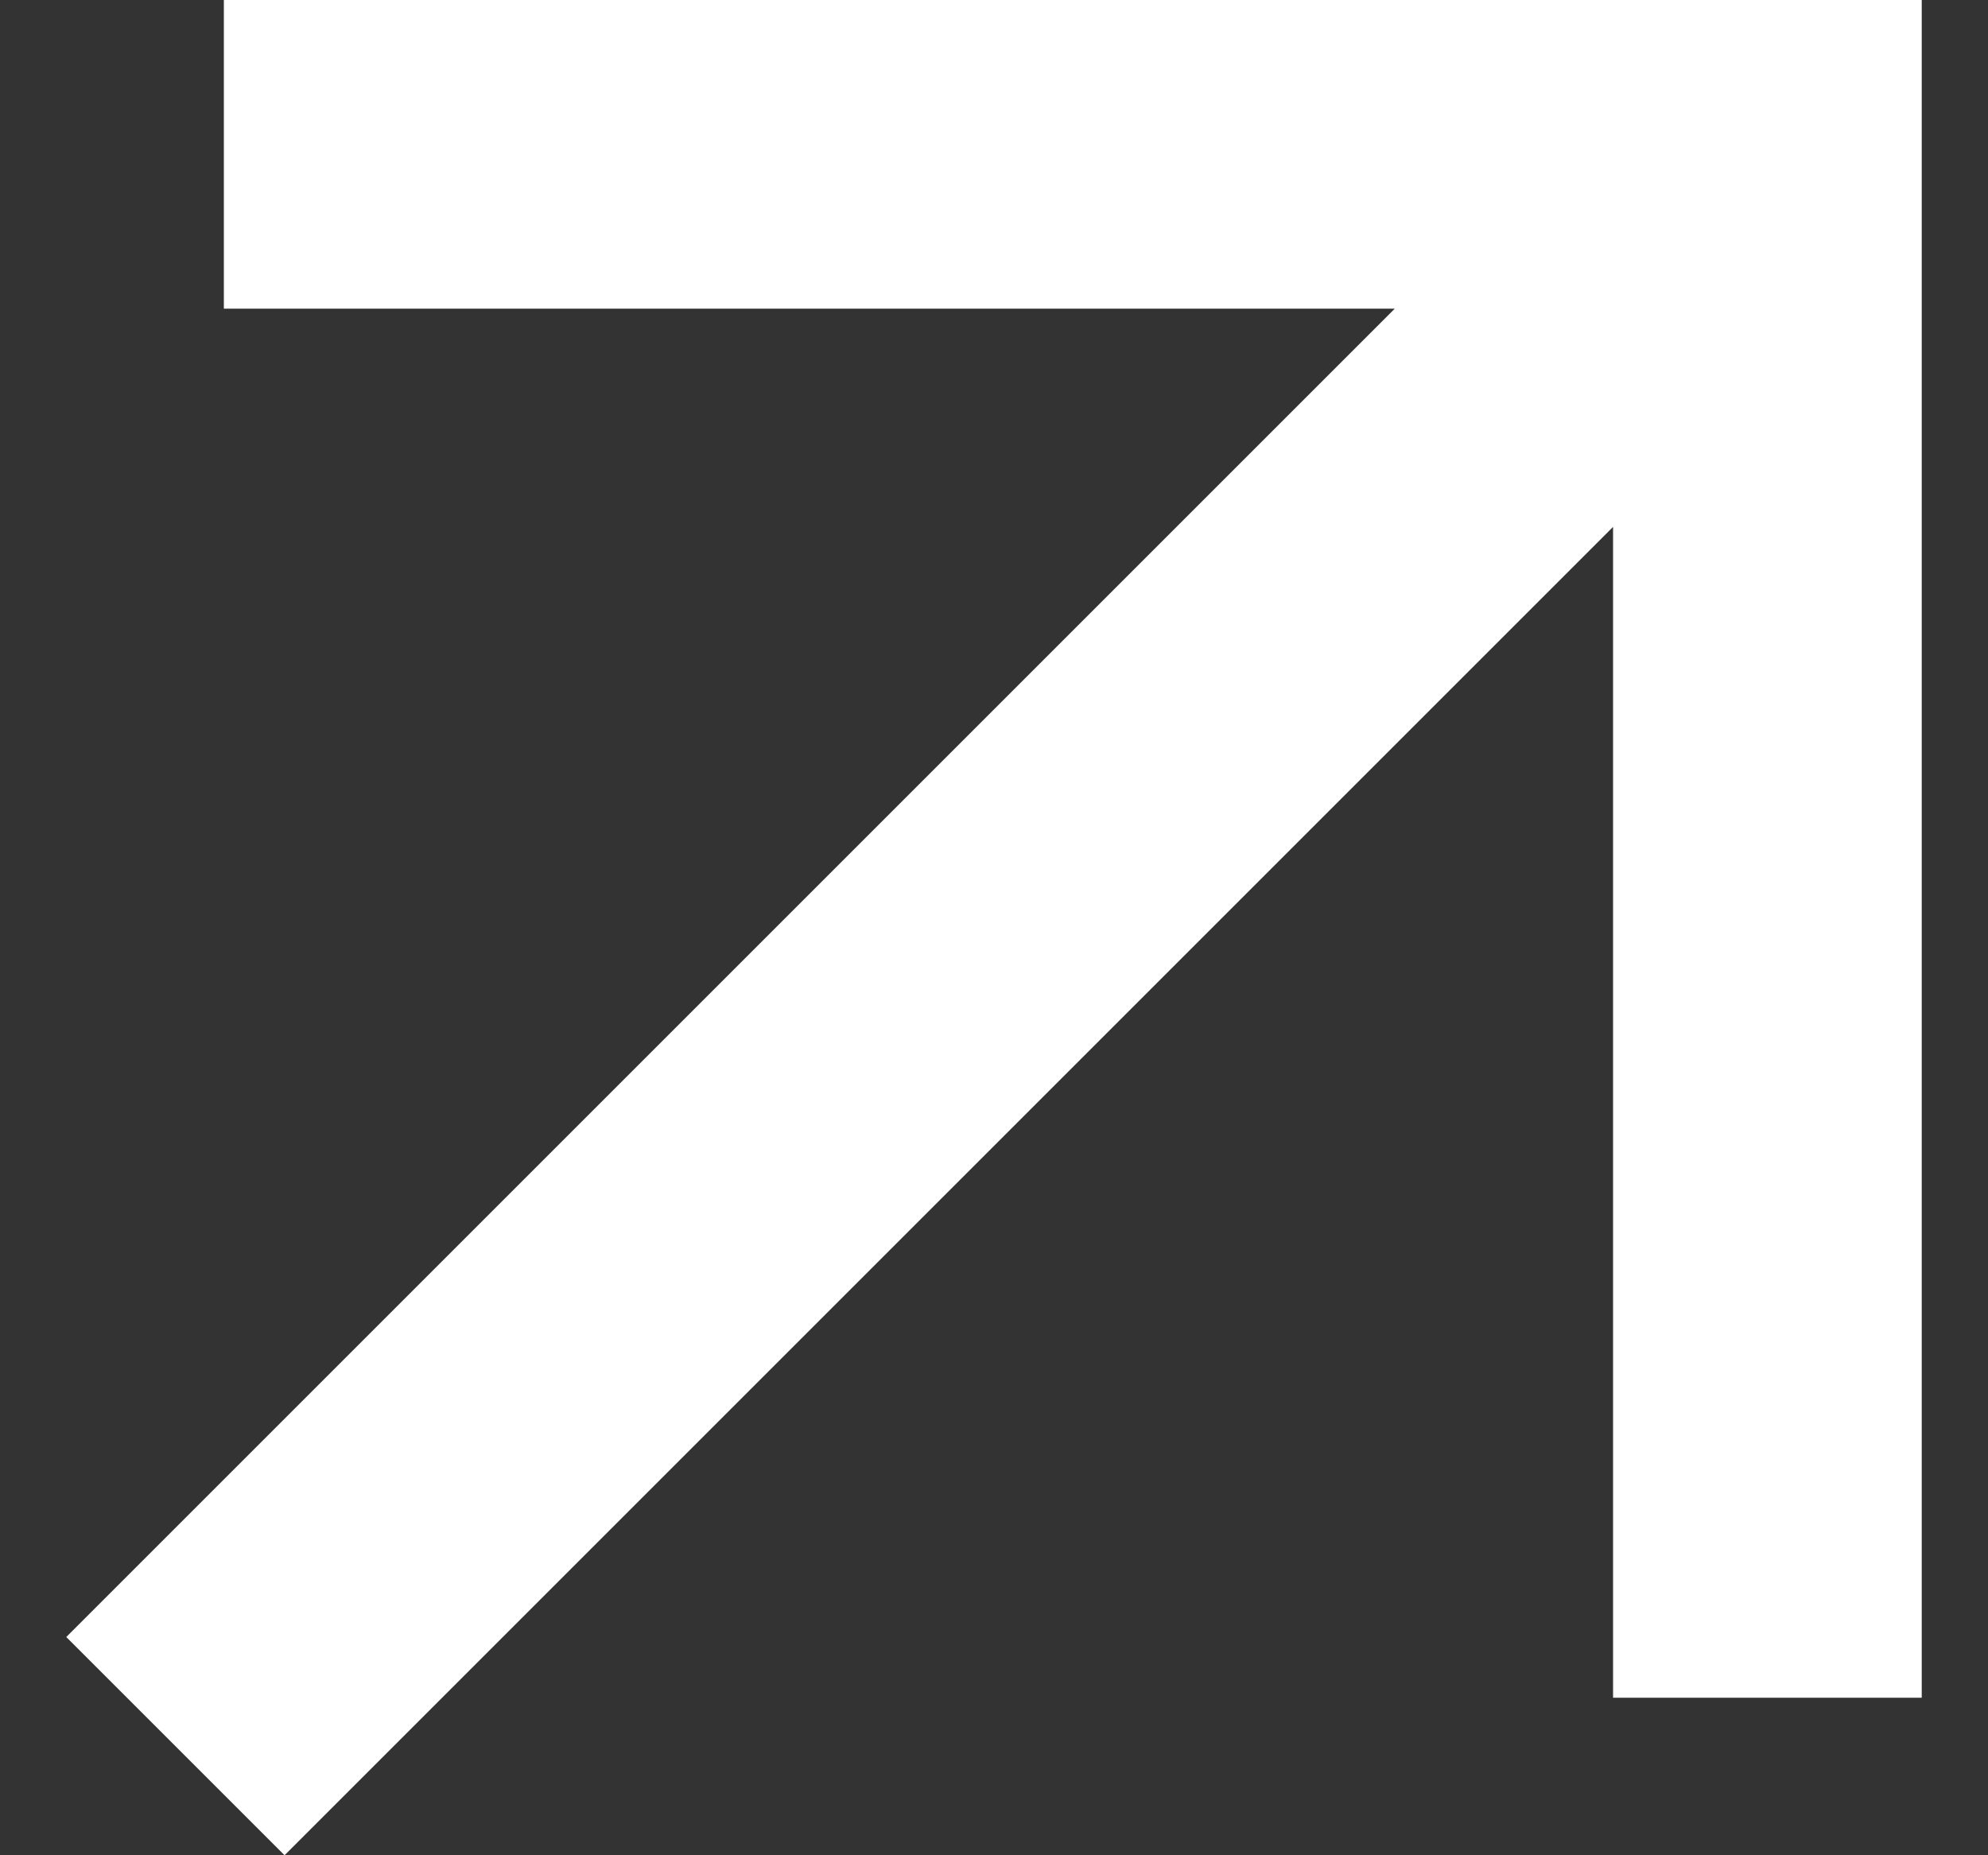
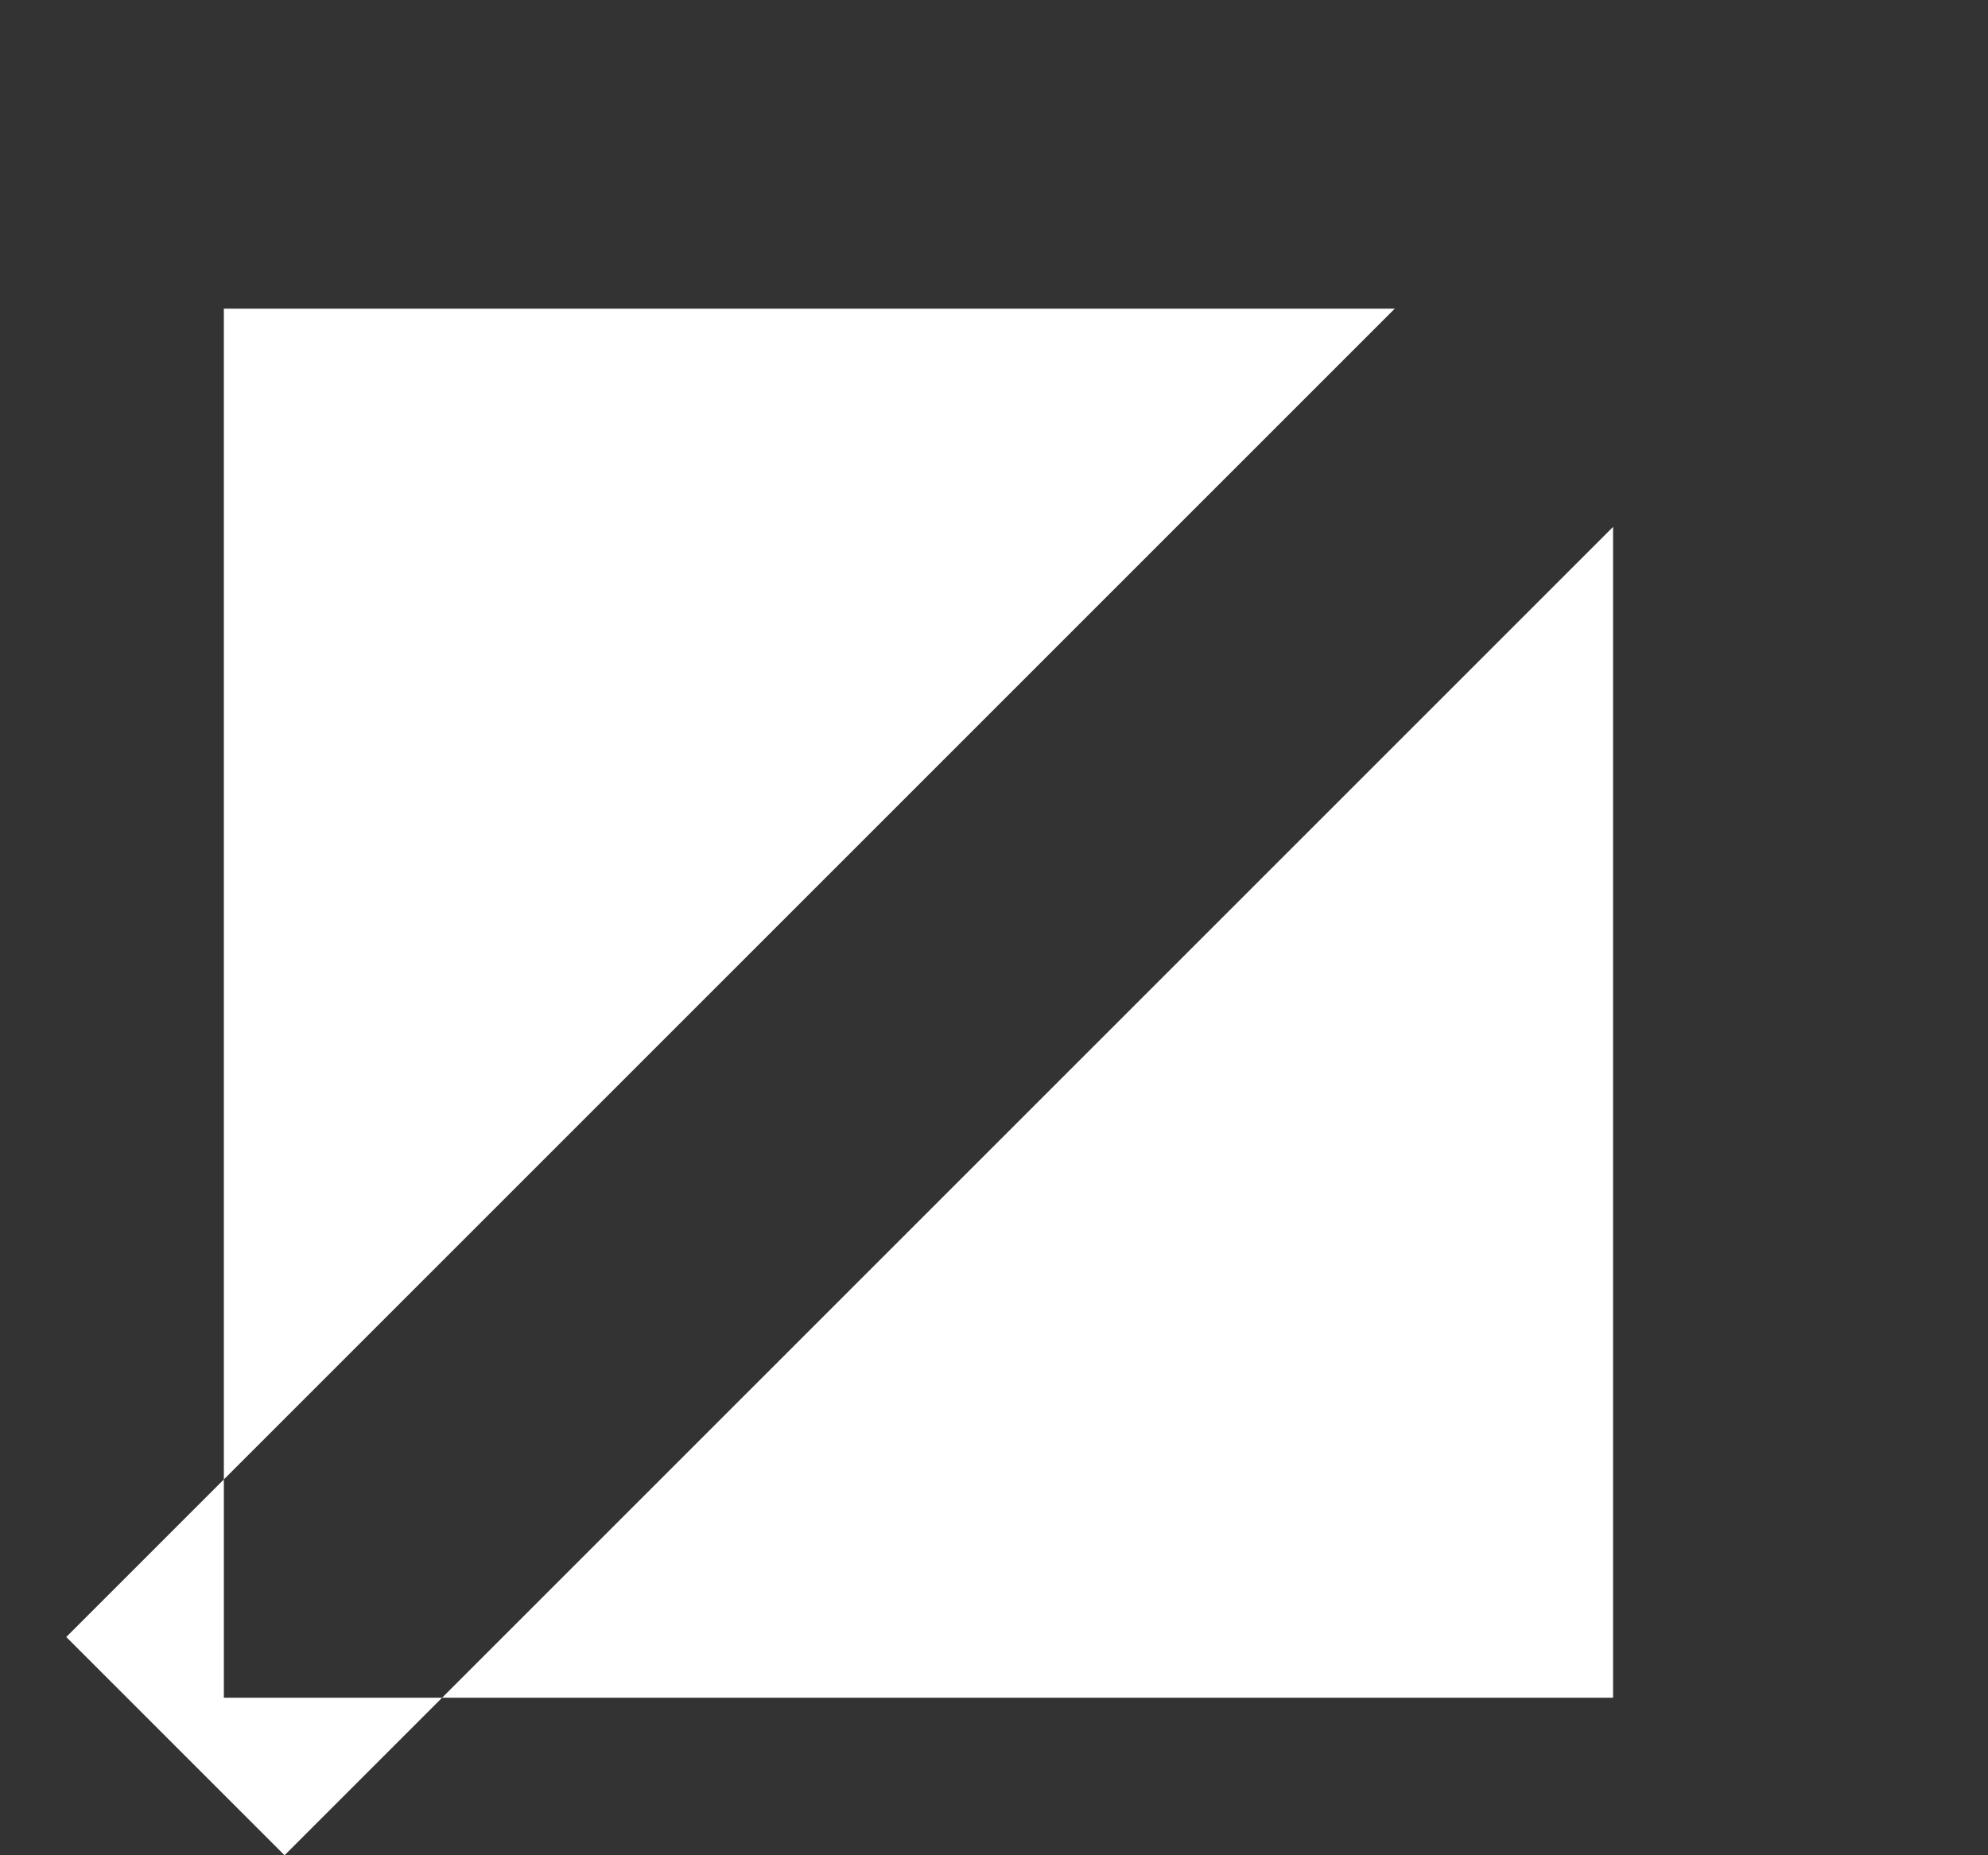
<svg xmlns="http://www.w3.org/2000/svg" width="15" height="14" viewBox="0 0 15 14" fill="none">
  <rect x="0" y="0" width="15" height="14" fill="#333333" stroke="none" />
-   <path d="M12.171 3.976L2.147 14L0.5 12.353L10.524 2.329L1.689 2.329L1.689 0H14.5V12.811H12.171V3.976Z" fill="white" />
+   <path d="M12.171 3.976L2.147 14L0.5 12.353L10.524 2.329L1.689 2.329L1.689 0V12.811H12.171V3.976Z" fill="white" />
</svg>